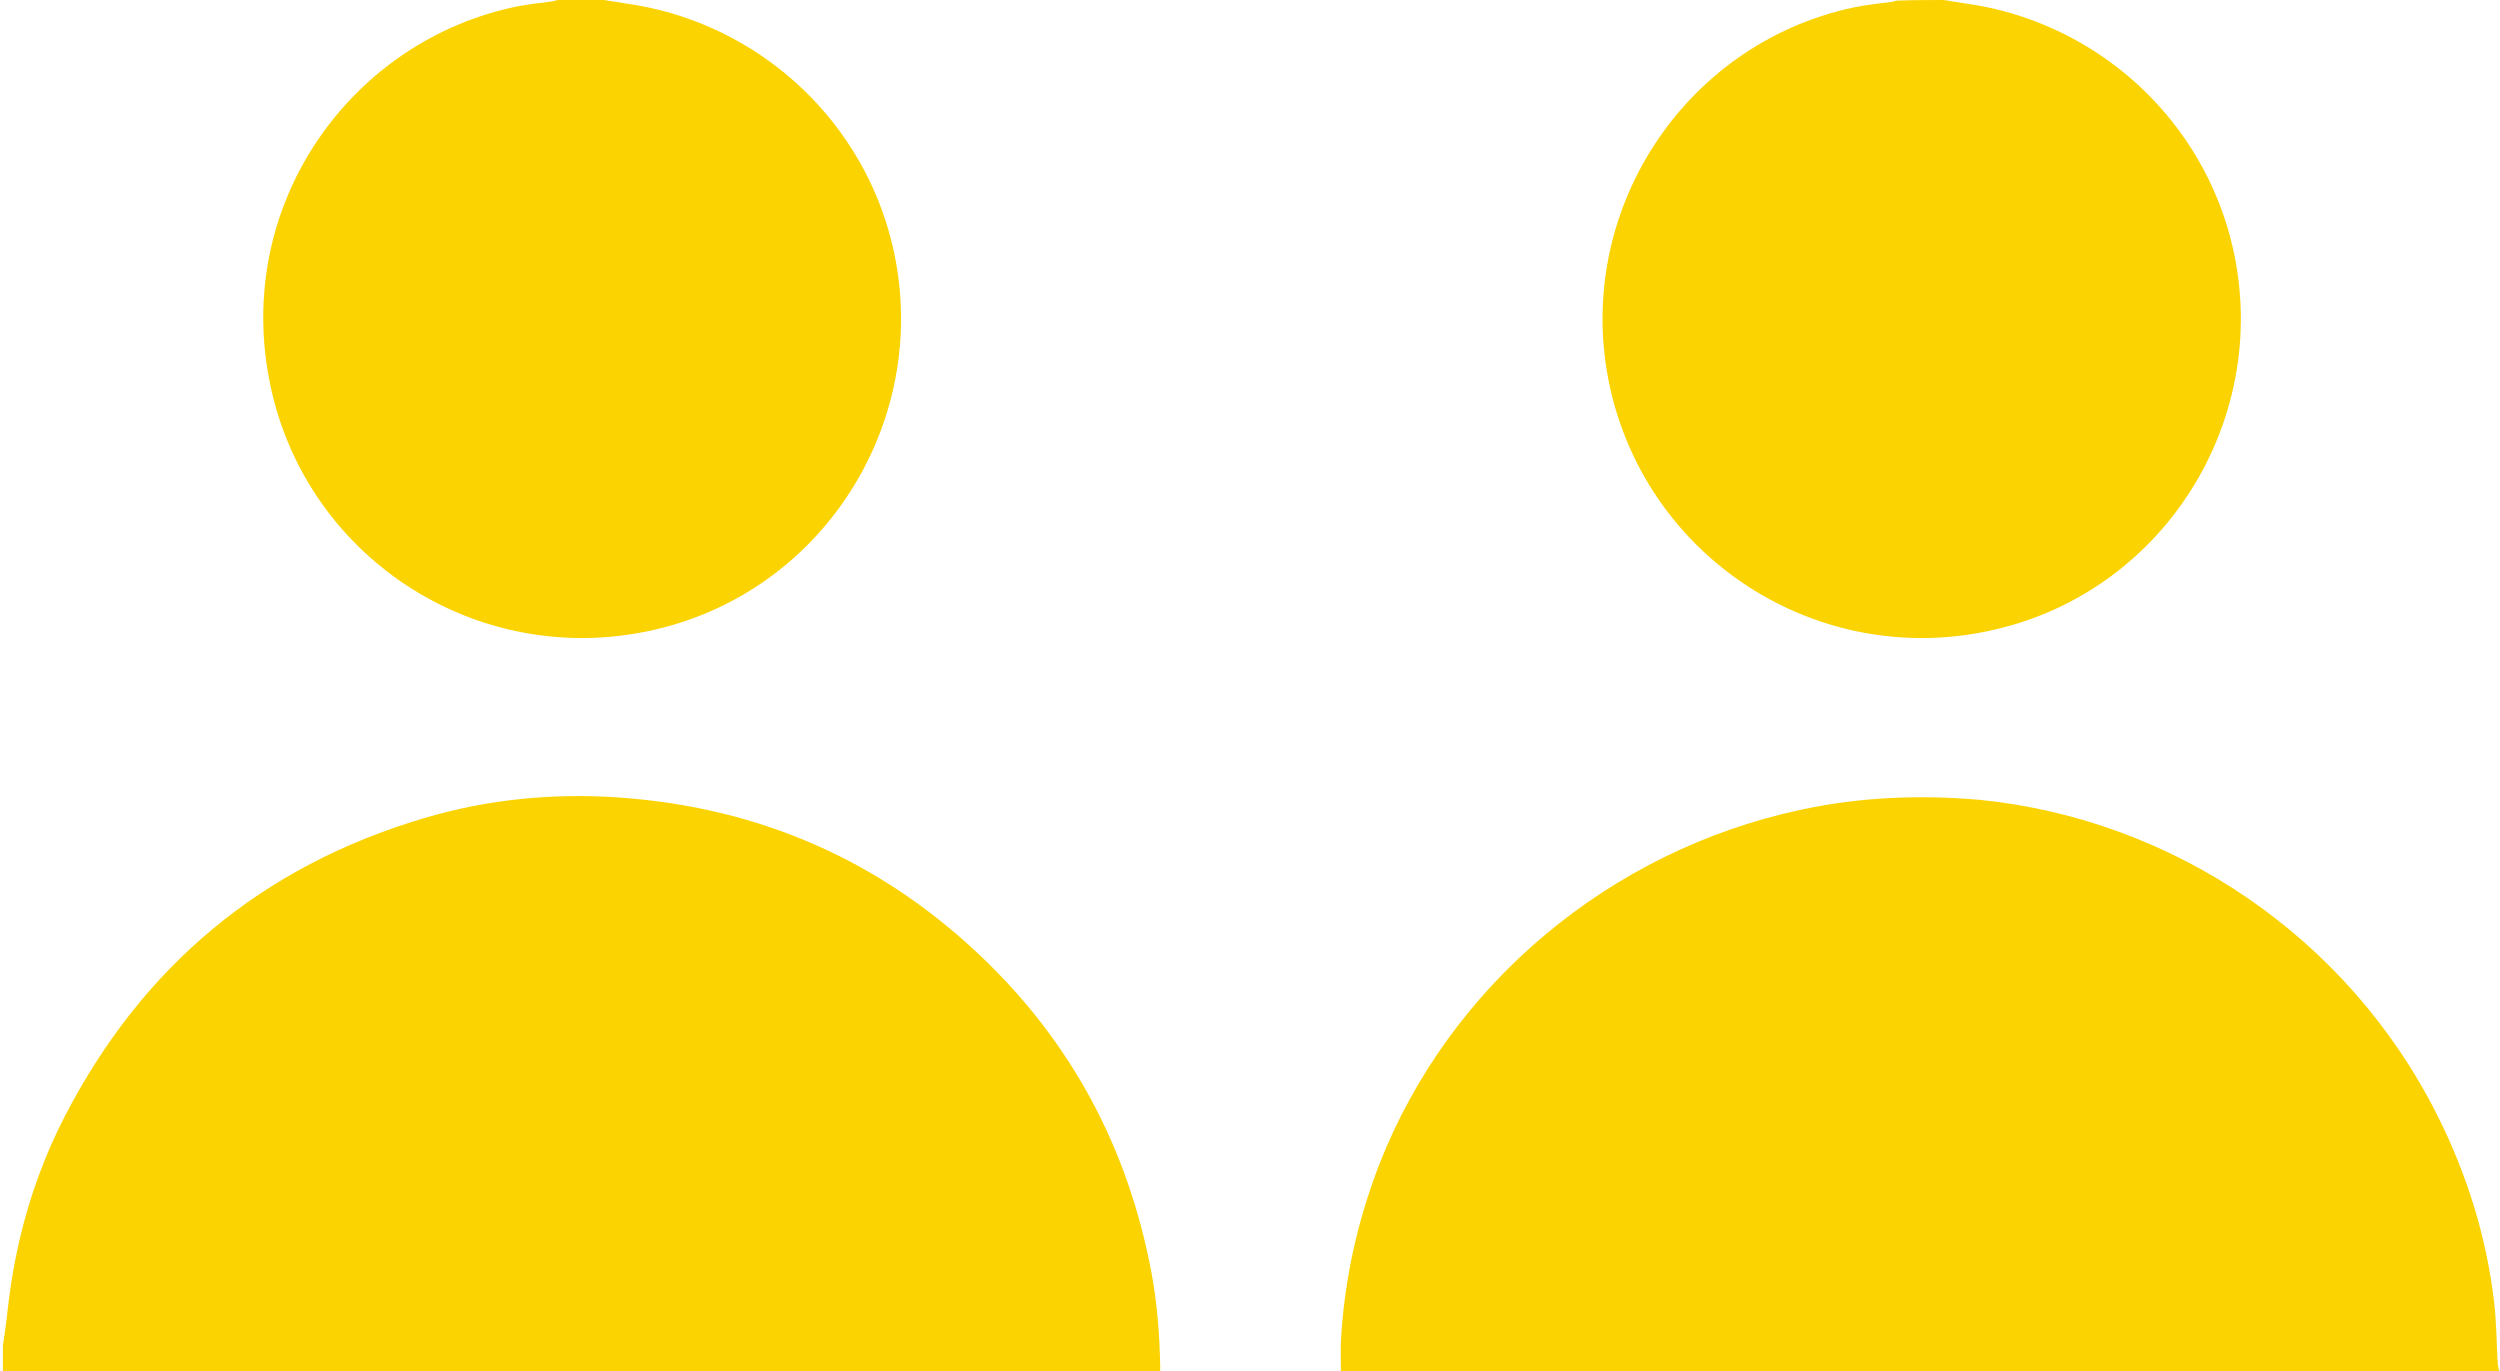
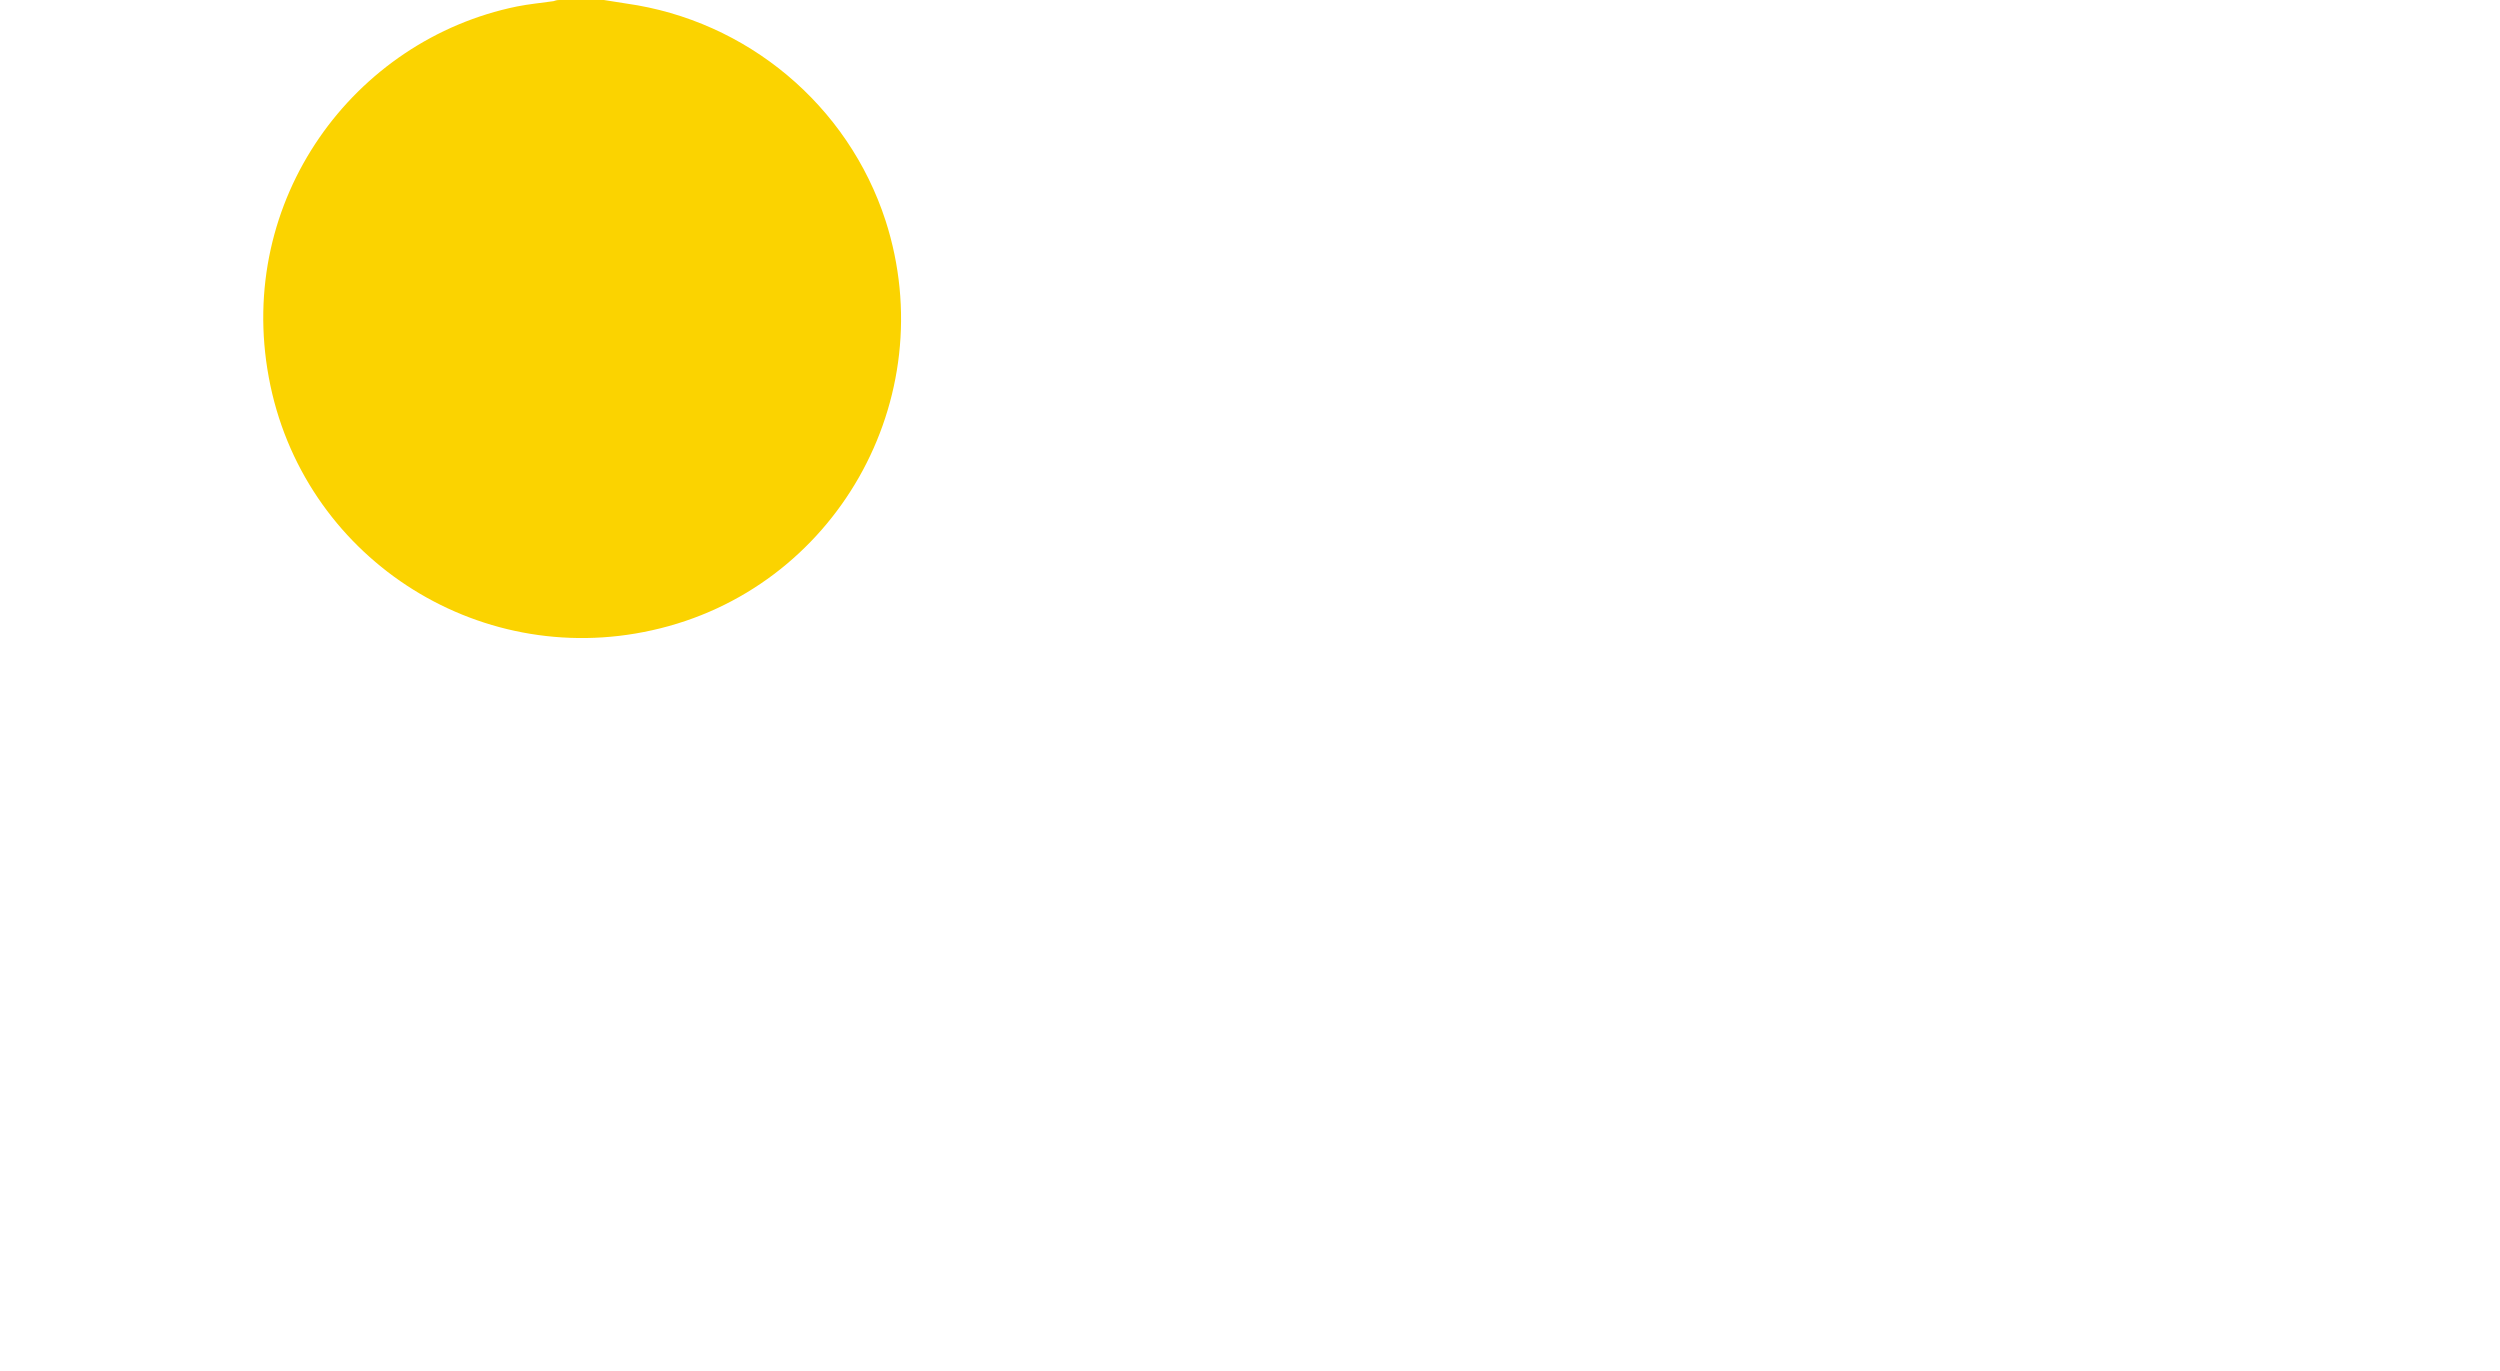
<svg xmlns="http://www.w3.org/2000/svg" version="1.1" viewBox="0 0 426 233.7" xml:space="preserve">
  <g>
-     <path style="fill:#fbd300;" d="M0.5,229.3c0.3-2,0.6-4.1,0.8-6.1c1.3-11.6,4.4-22.6,9.7-32.9c13.2-25.6,33.6-42.7,61.3-50.9c10.8-3.2,22-4.3,33.3-3.5c23.7,1.7,44.2,10.6,61.4,26.9c15.6,14.8,25.2,32.8,29.2,54c1,5.4,1.4,10.7,1.5,16.1c0,0.4,0,0.7,0,1.1c-0.4,0.1-0.8,0.1-1.2,0.1c-0.5,0-1,0-1.5,0c-64.1,0-128.3,0-192.4,0c-0.7,0-1.4,0.1-2.1,0.1C0.5,232.7,0.5,231.1,0.5,229.3z" />
    <path style="fill:#fbd300;" d="M102.9,0c1.2,0.2,2.5,0.4,3.8,0.6c20.6,2.9,37.8,17.3,44.2,37c9.8,30.4-8.6,62.9-39.8,69.8c-30,6.7-59.7-12.7-65.3-43.1C40.2,34.1,60.2,6.8,88.1,1.1c2-0.4,4.1-0.6,6.2-0.9c0.3-0.1,0.6-0.2,1-0.2C97.8,0,100.4,0,102.9,0z" />
  </g>
  <g>
-     <path style="fill:#fbd300;" d="M426,234.1c-0.7,0.1-1.4,0.2-2,0.2c-31.6,0-63.2,0-94.7,0c-32.7,0-66.1,0-98.8,0c-0.6,0-1.2,0-2,0c0-2.1-0.1-4.1,0-6c0.6-10.3,2.8-20.2,6.5-29.8c12-30.8,39.5-53.6,71.8-60.5c10.1-2.2,20.4-2.6,30.6-1.7c32.8,3.3,62.7,23.3,78,53.9c5,10,8.3,20.6,9.6,31.7c0.4,3.4,0.4,6.8,0.6,10.1c0,0.5,0.1,0.9,0.2,1.4C426,233.7,426,233.9,426,234.1z" />
-     <path style="fill:#fbd300;" d="M331.2,0c1.2,0.2,2.5,0.4,3.8,0.6c20.6,2.9,37.8,17.3,44.2,37c9.8,30.4-8.6,62.9-39.8,69.8c-29.5,6.6-58.7-12.1-65.1-41.6C268,36.6,286.6,7.6,315.7,1.3c2.3-0.5,4.6-0.7,6.8-1c0.3-0.1,0.6-0.2,1-0.2C326.1,0,328.6,0,331.2,0z" />
-   </g>
+     </g>
</svg>